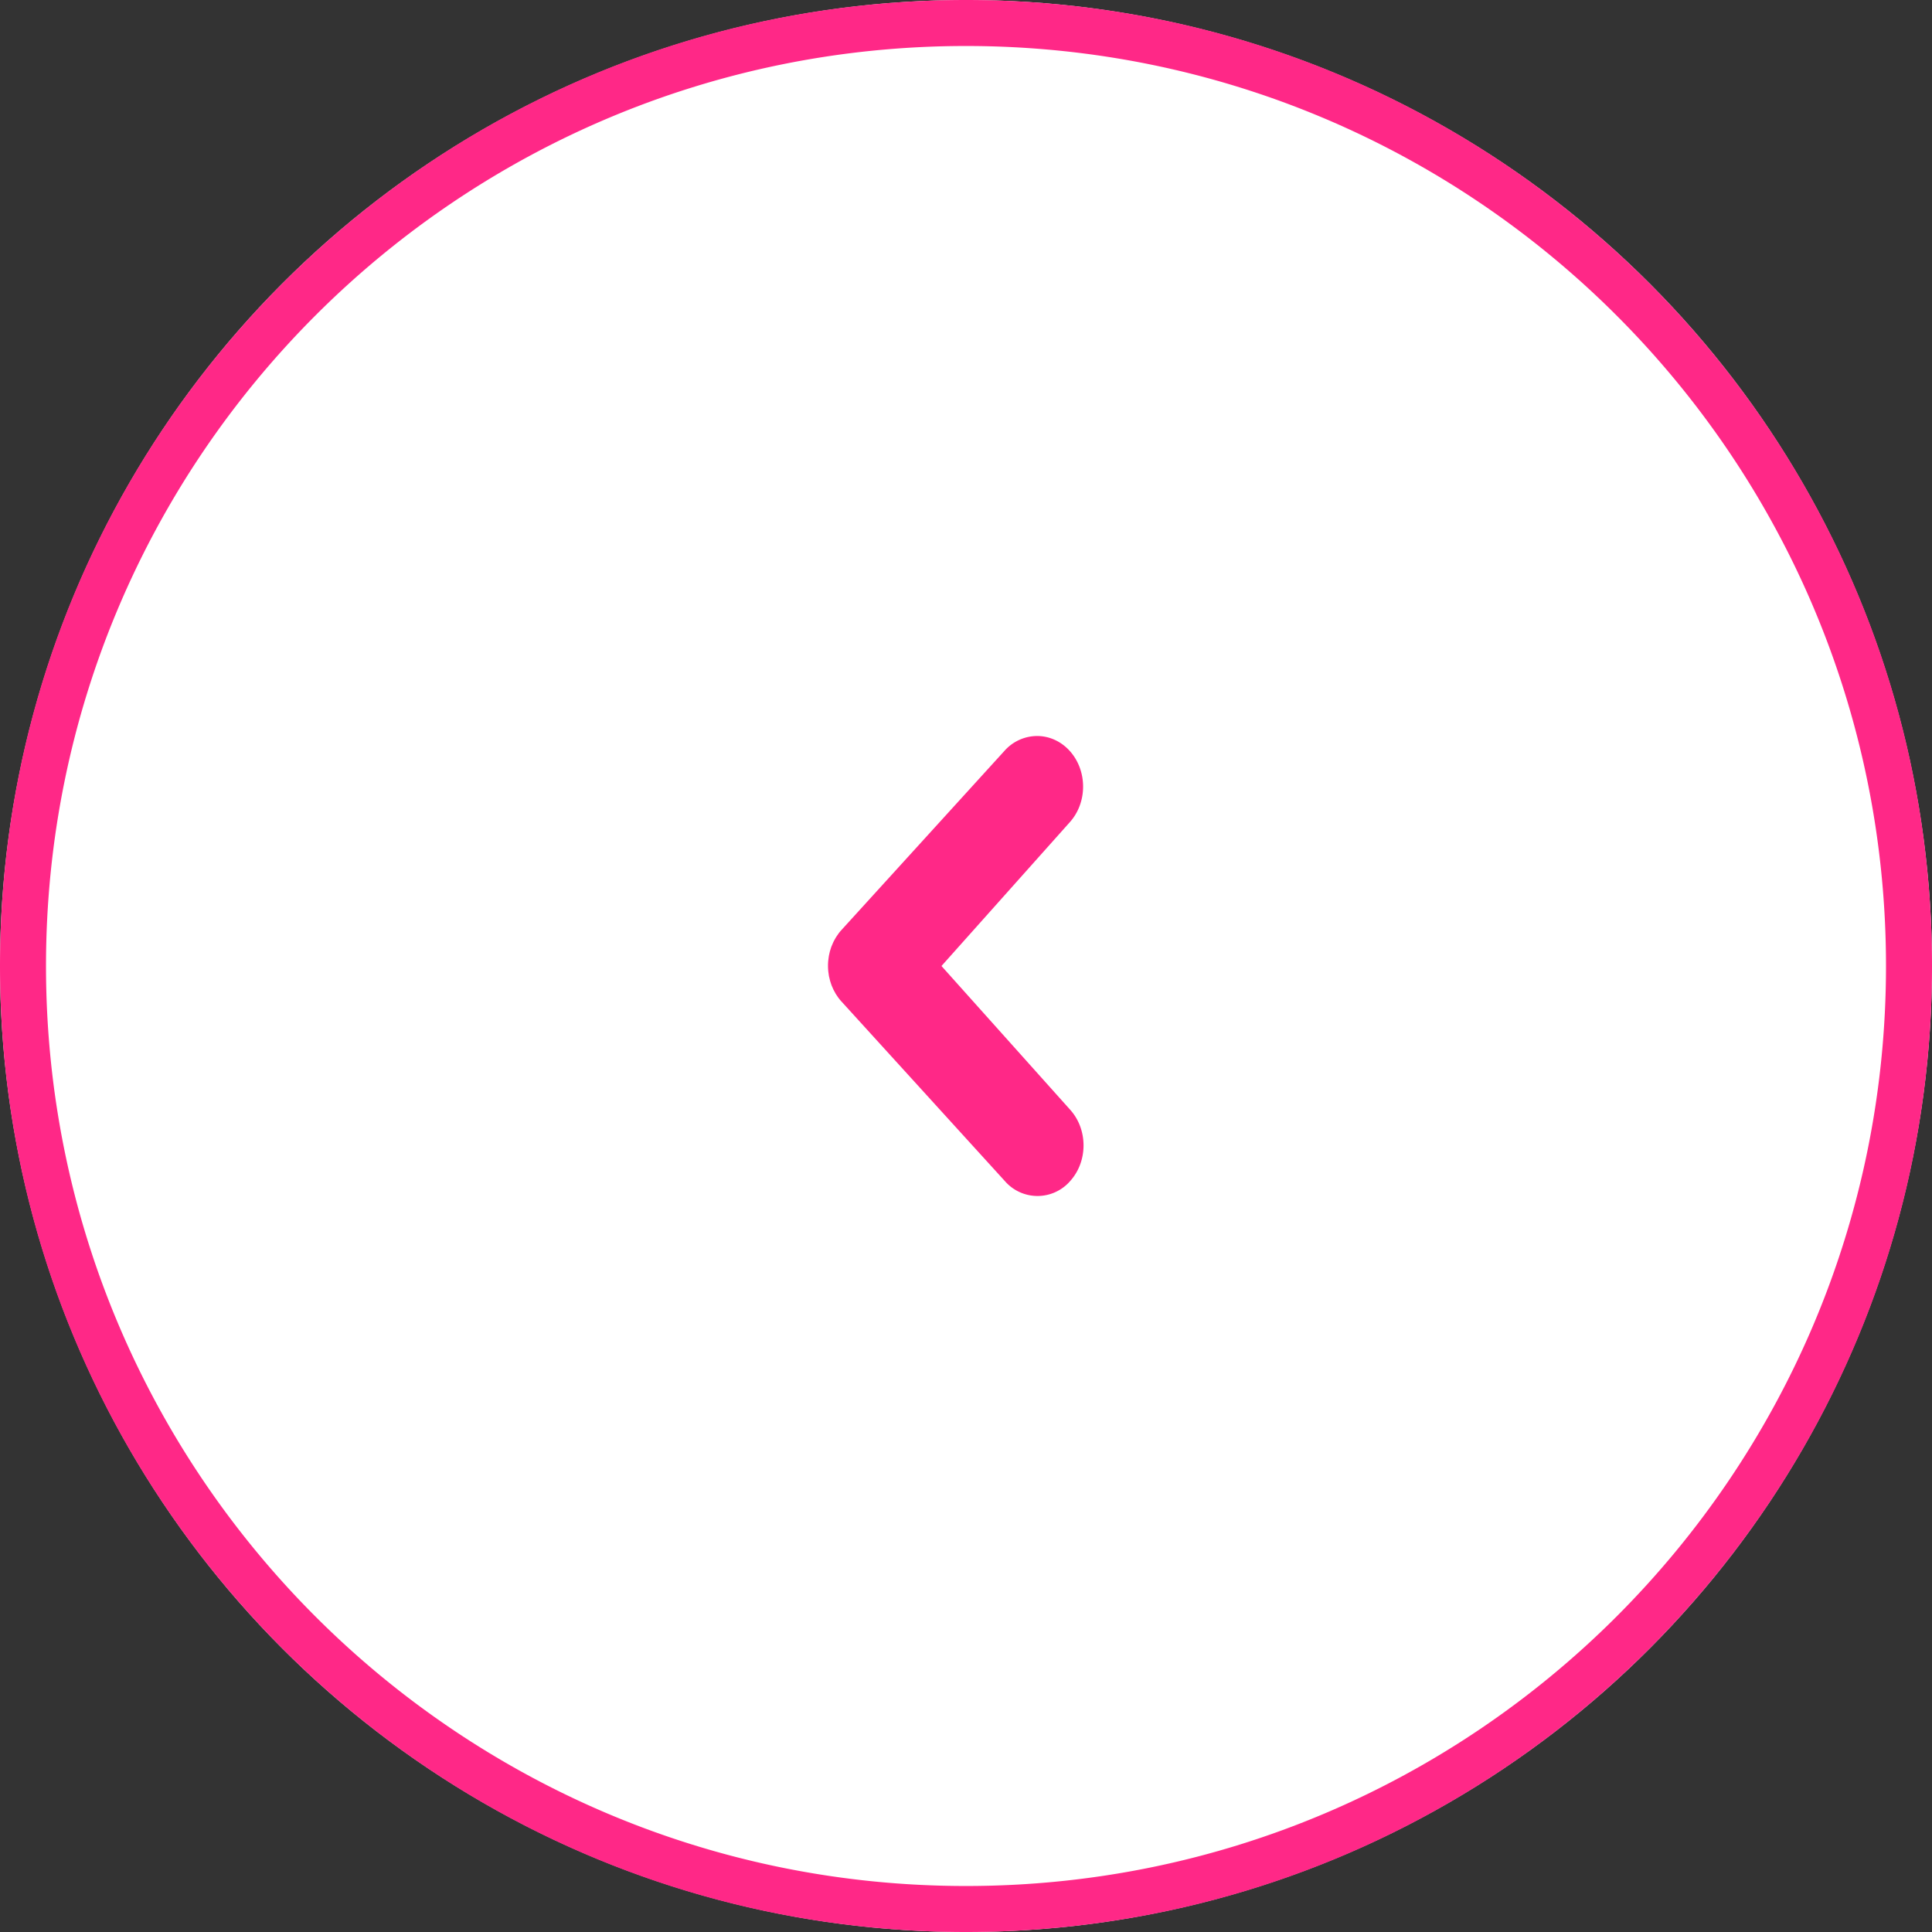
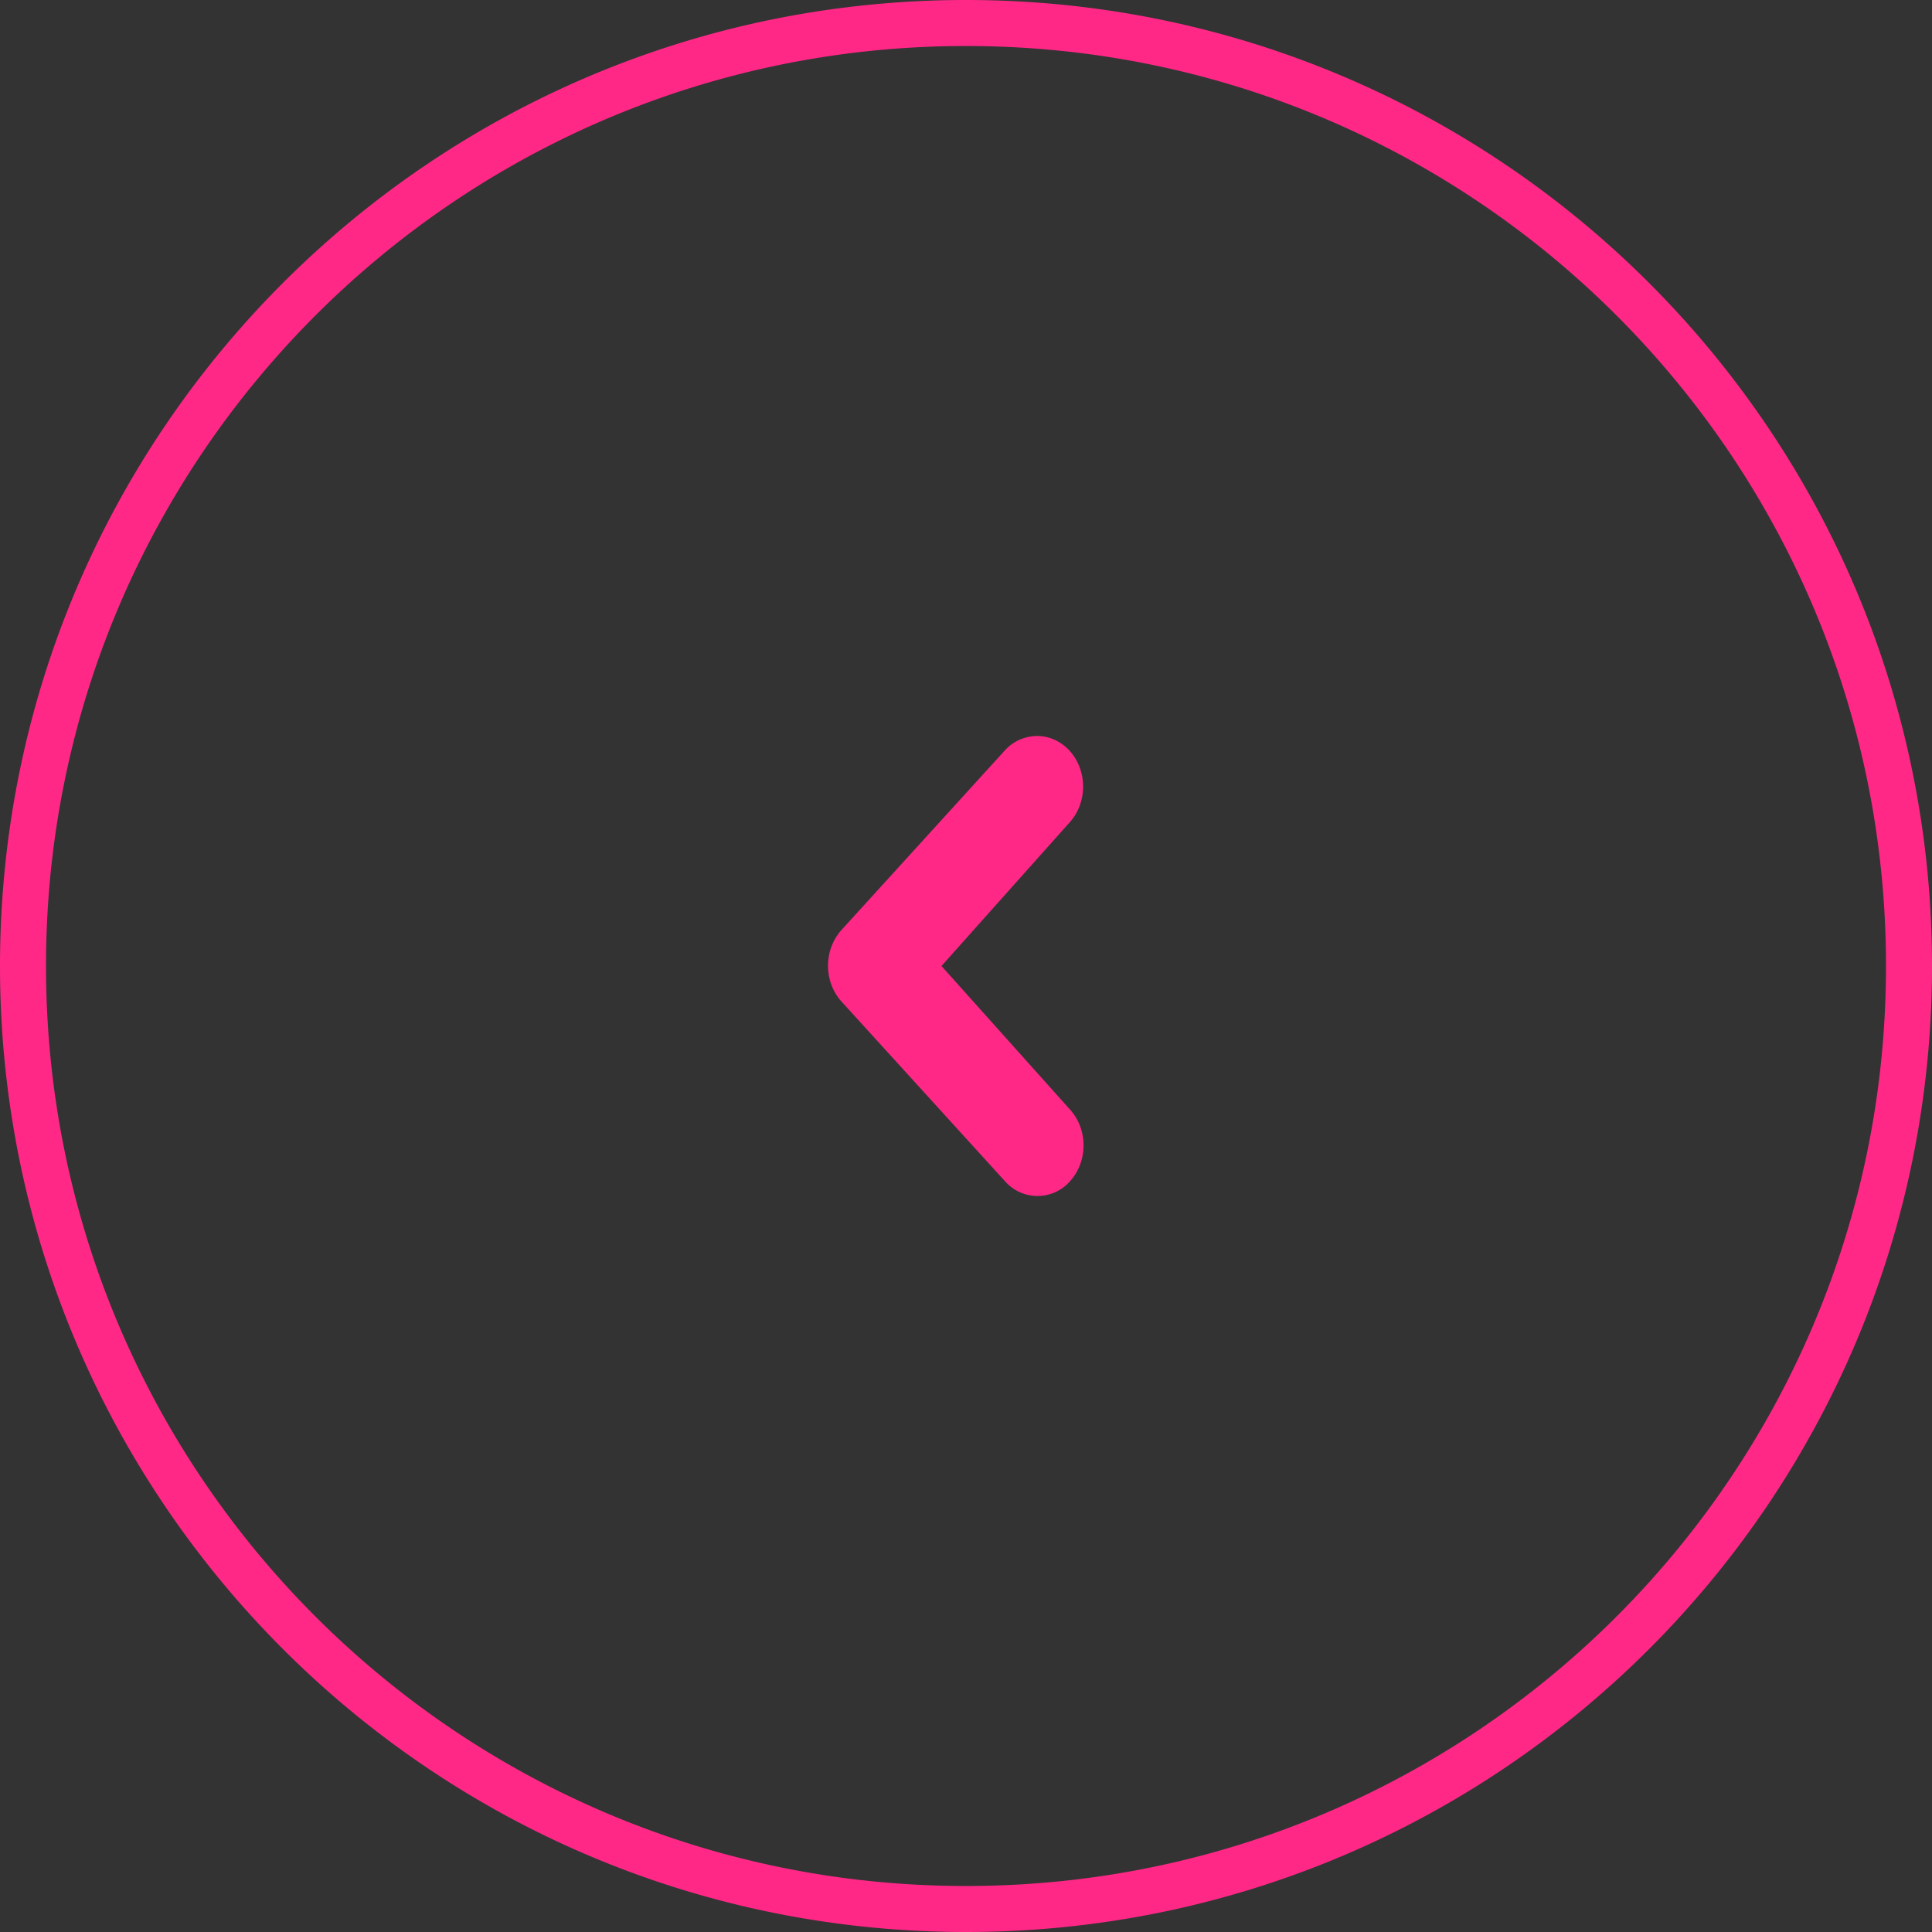
<svg xmlns="http://www.w3.org/2000/svg" width="42" height="42" viewBox="0 0 42 42">
  <rect x="0" y="0" width="42" height="42" fill="#333333" stroke="none" />
  <g fill="none" fill-rule="evenodd">
-     <circle cx="21" cy="21" r="21" fill="#FFF" />
    <path fill="#FF2887" fill-rule="nonzero" d="M21 42C9.402 42 0 32.598 0 21S9.402 0 21 0s21 9.402 21 21-9.402 21-21 21zm0-1c11.046 0 20-8.954 20-20S32.046 1 21 1 1 9.954 1 21s8.954 20 20 20zm-2.773-20.703c.02-.027.041-.053.064-.077l.002-.003 3.544-3.895a.954.954 0 0 1 .708-.322c.256 0 .512.107.708.322.39.43.39 1.126 0 1.556L20.467 21l2.795 3.122c.391.43.391 1.126 0 1.556a.939.939 0 0 1-1.415 0l-3.544-3.895-.005-.005a1.08 1.08 0 0 1-.071-.086c-.01-.012-.017-.024-.025-.037-.011-.016-.023-.032-.034-.05l-.025-.046-.025-.046-.021-.048c-.007-.017-.015-.033-.021-.05l-.016-.047-.017-.054-.011-.049c-.005-.018-.01-.037-.013-.056l-.008-.057c-.002-.016-.005-.032-.006-.049a1.214 1.214 0 0 1 0-.217l.006-.048.008-.058.012-.054c.004-.017.007-.034.012-.05l.016-.052c.006-.017.01-.034.017-.05l.02-.047.022-.051.023-.043.028-.05.03-.045.028-.04z" />
  </g>
</svg>